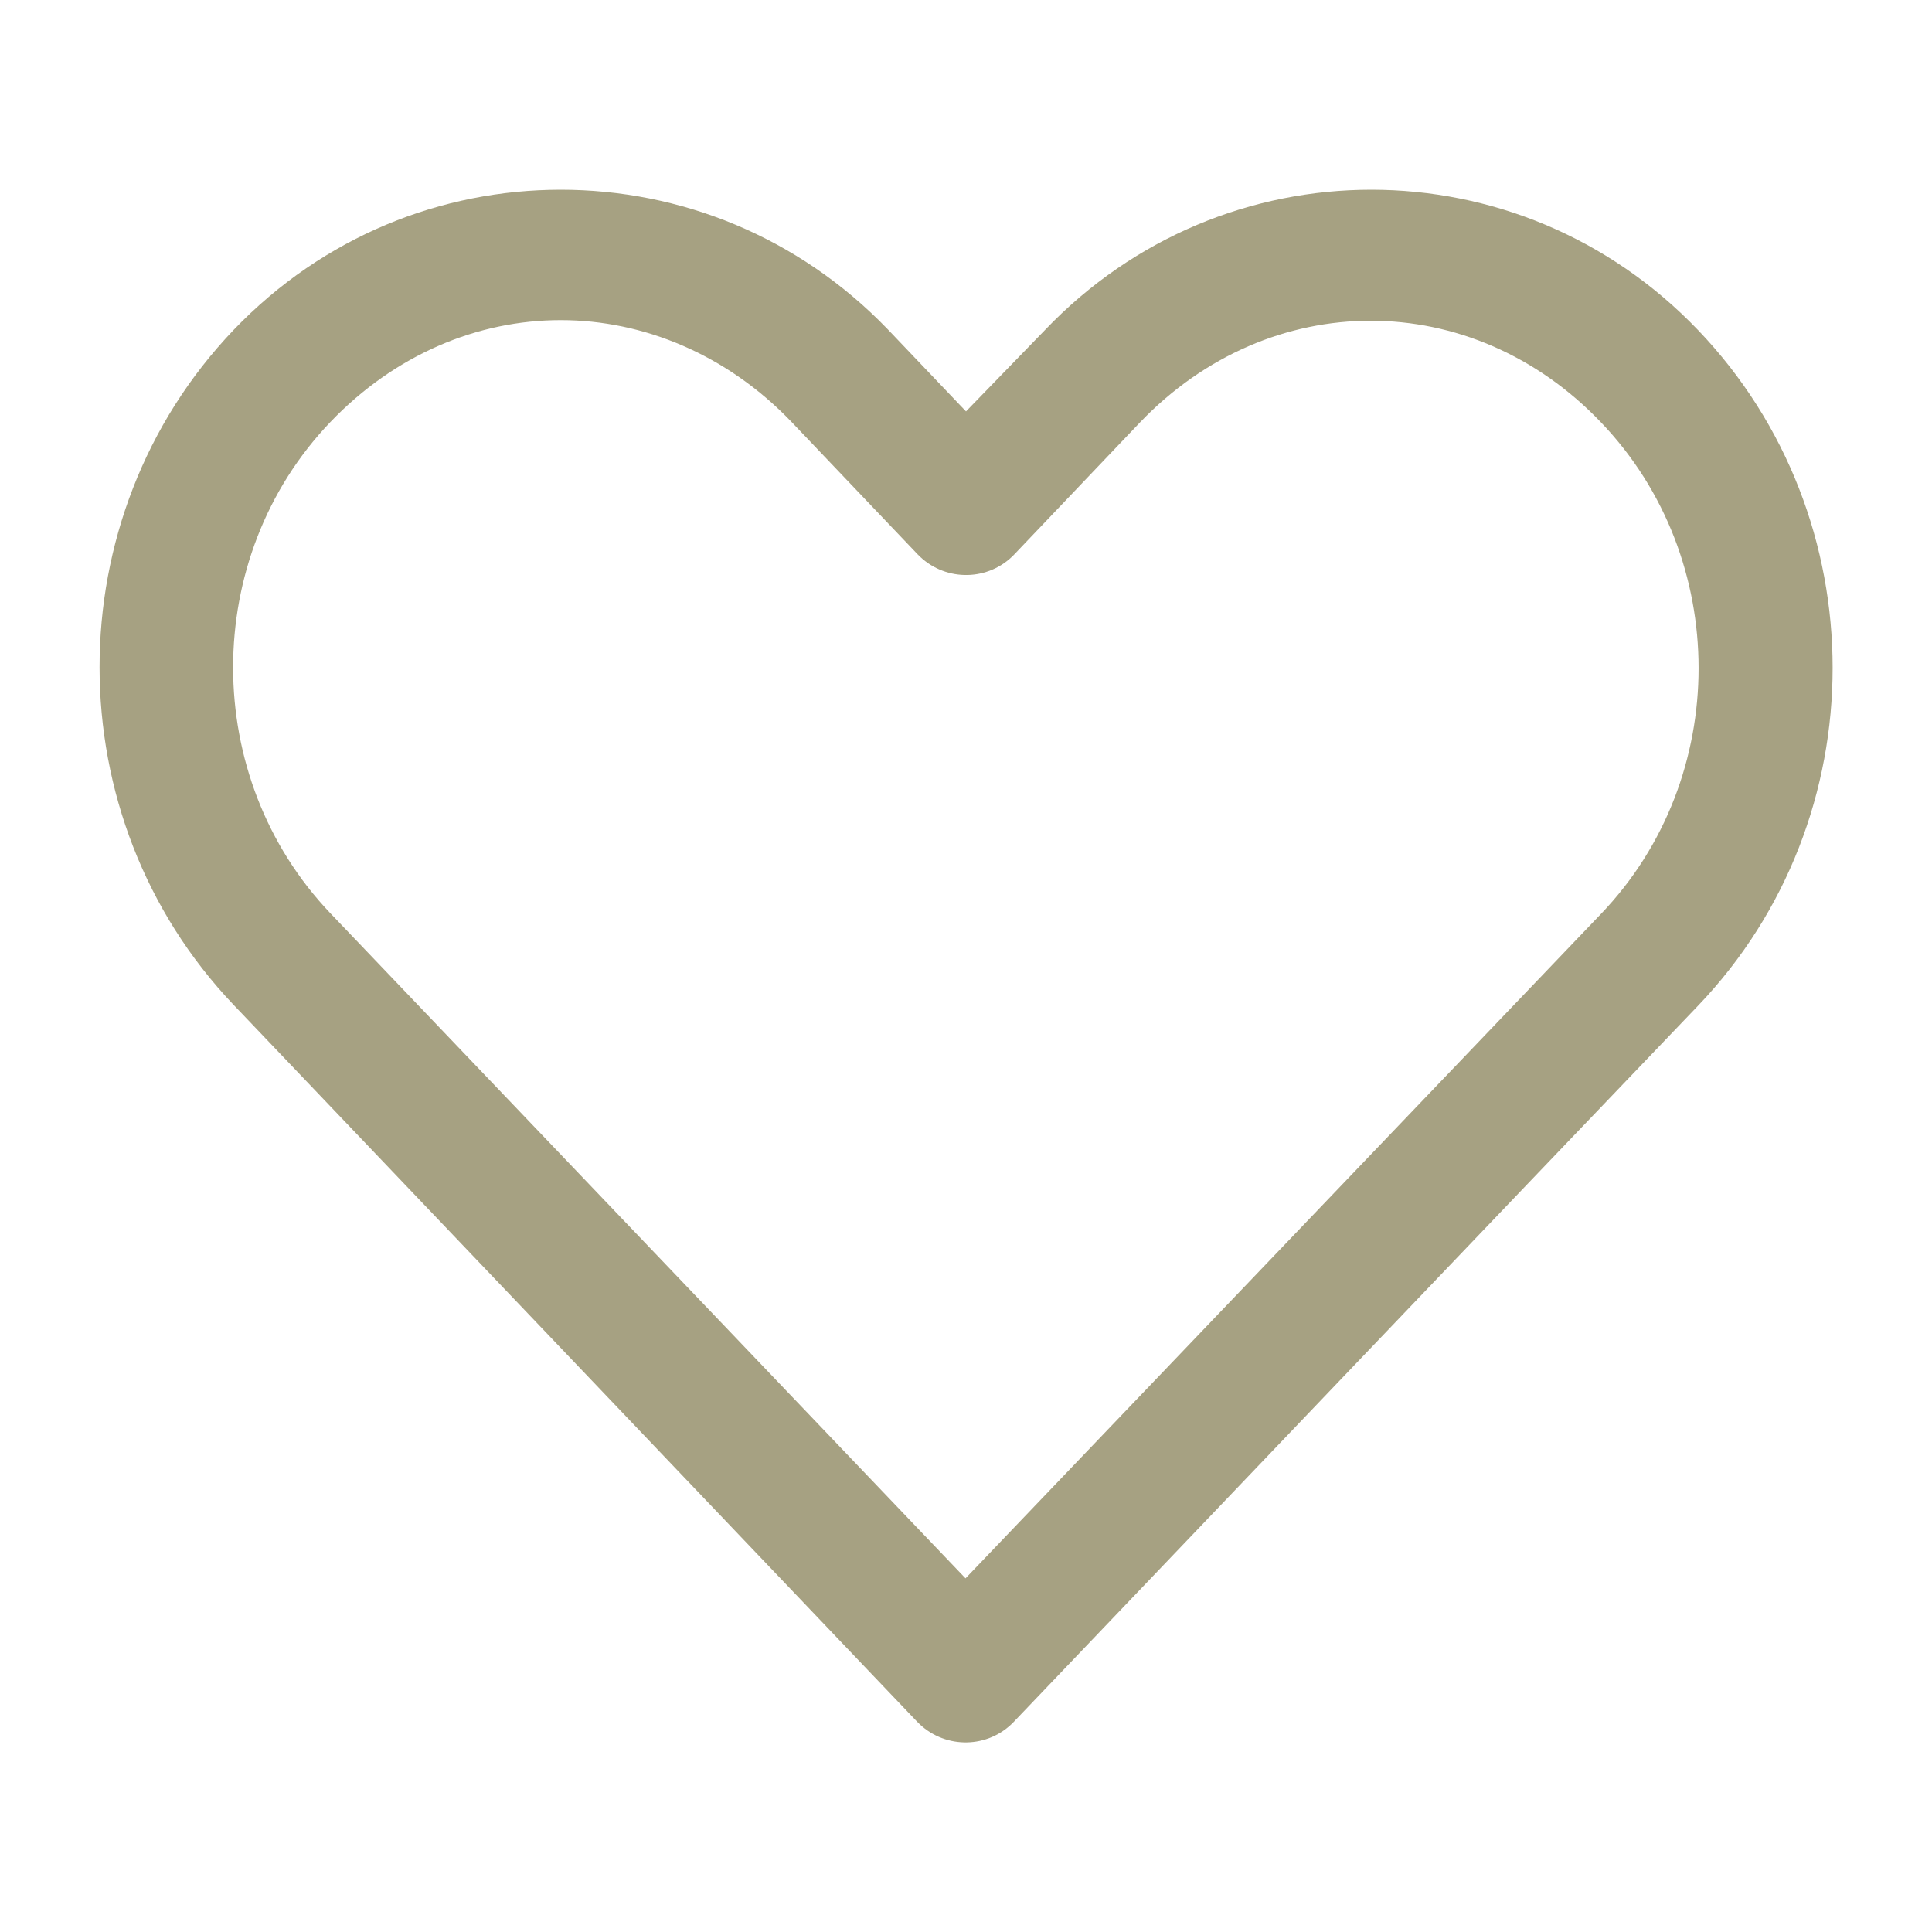
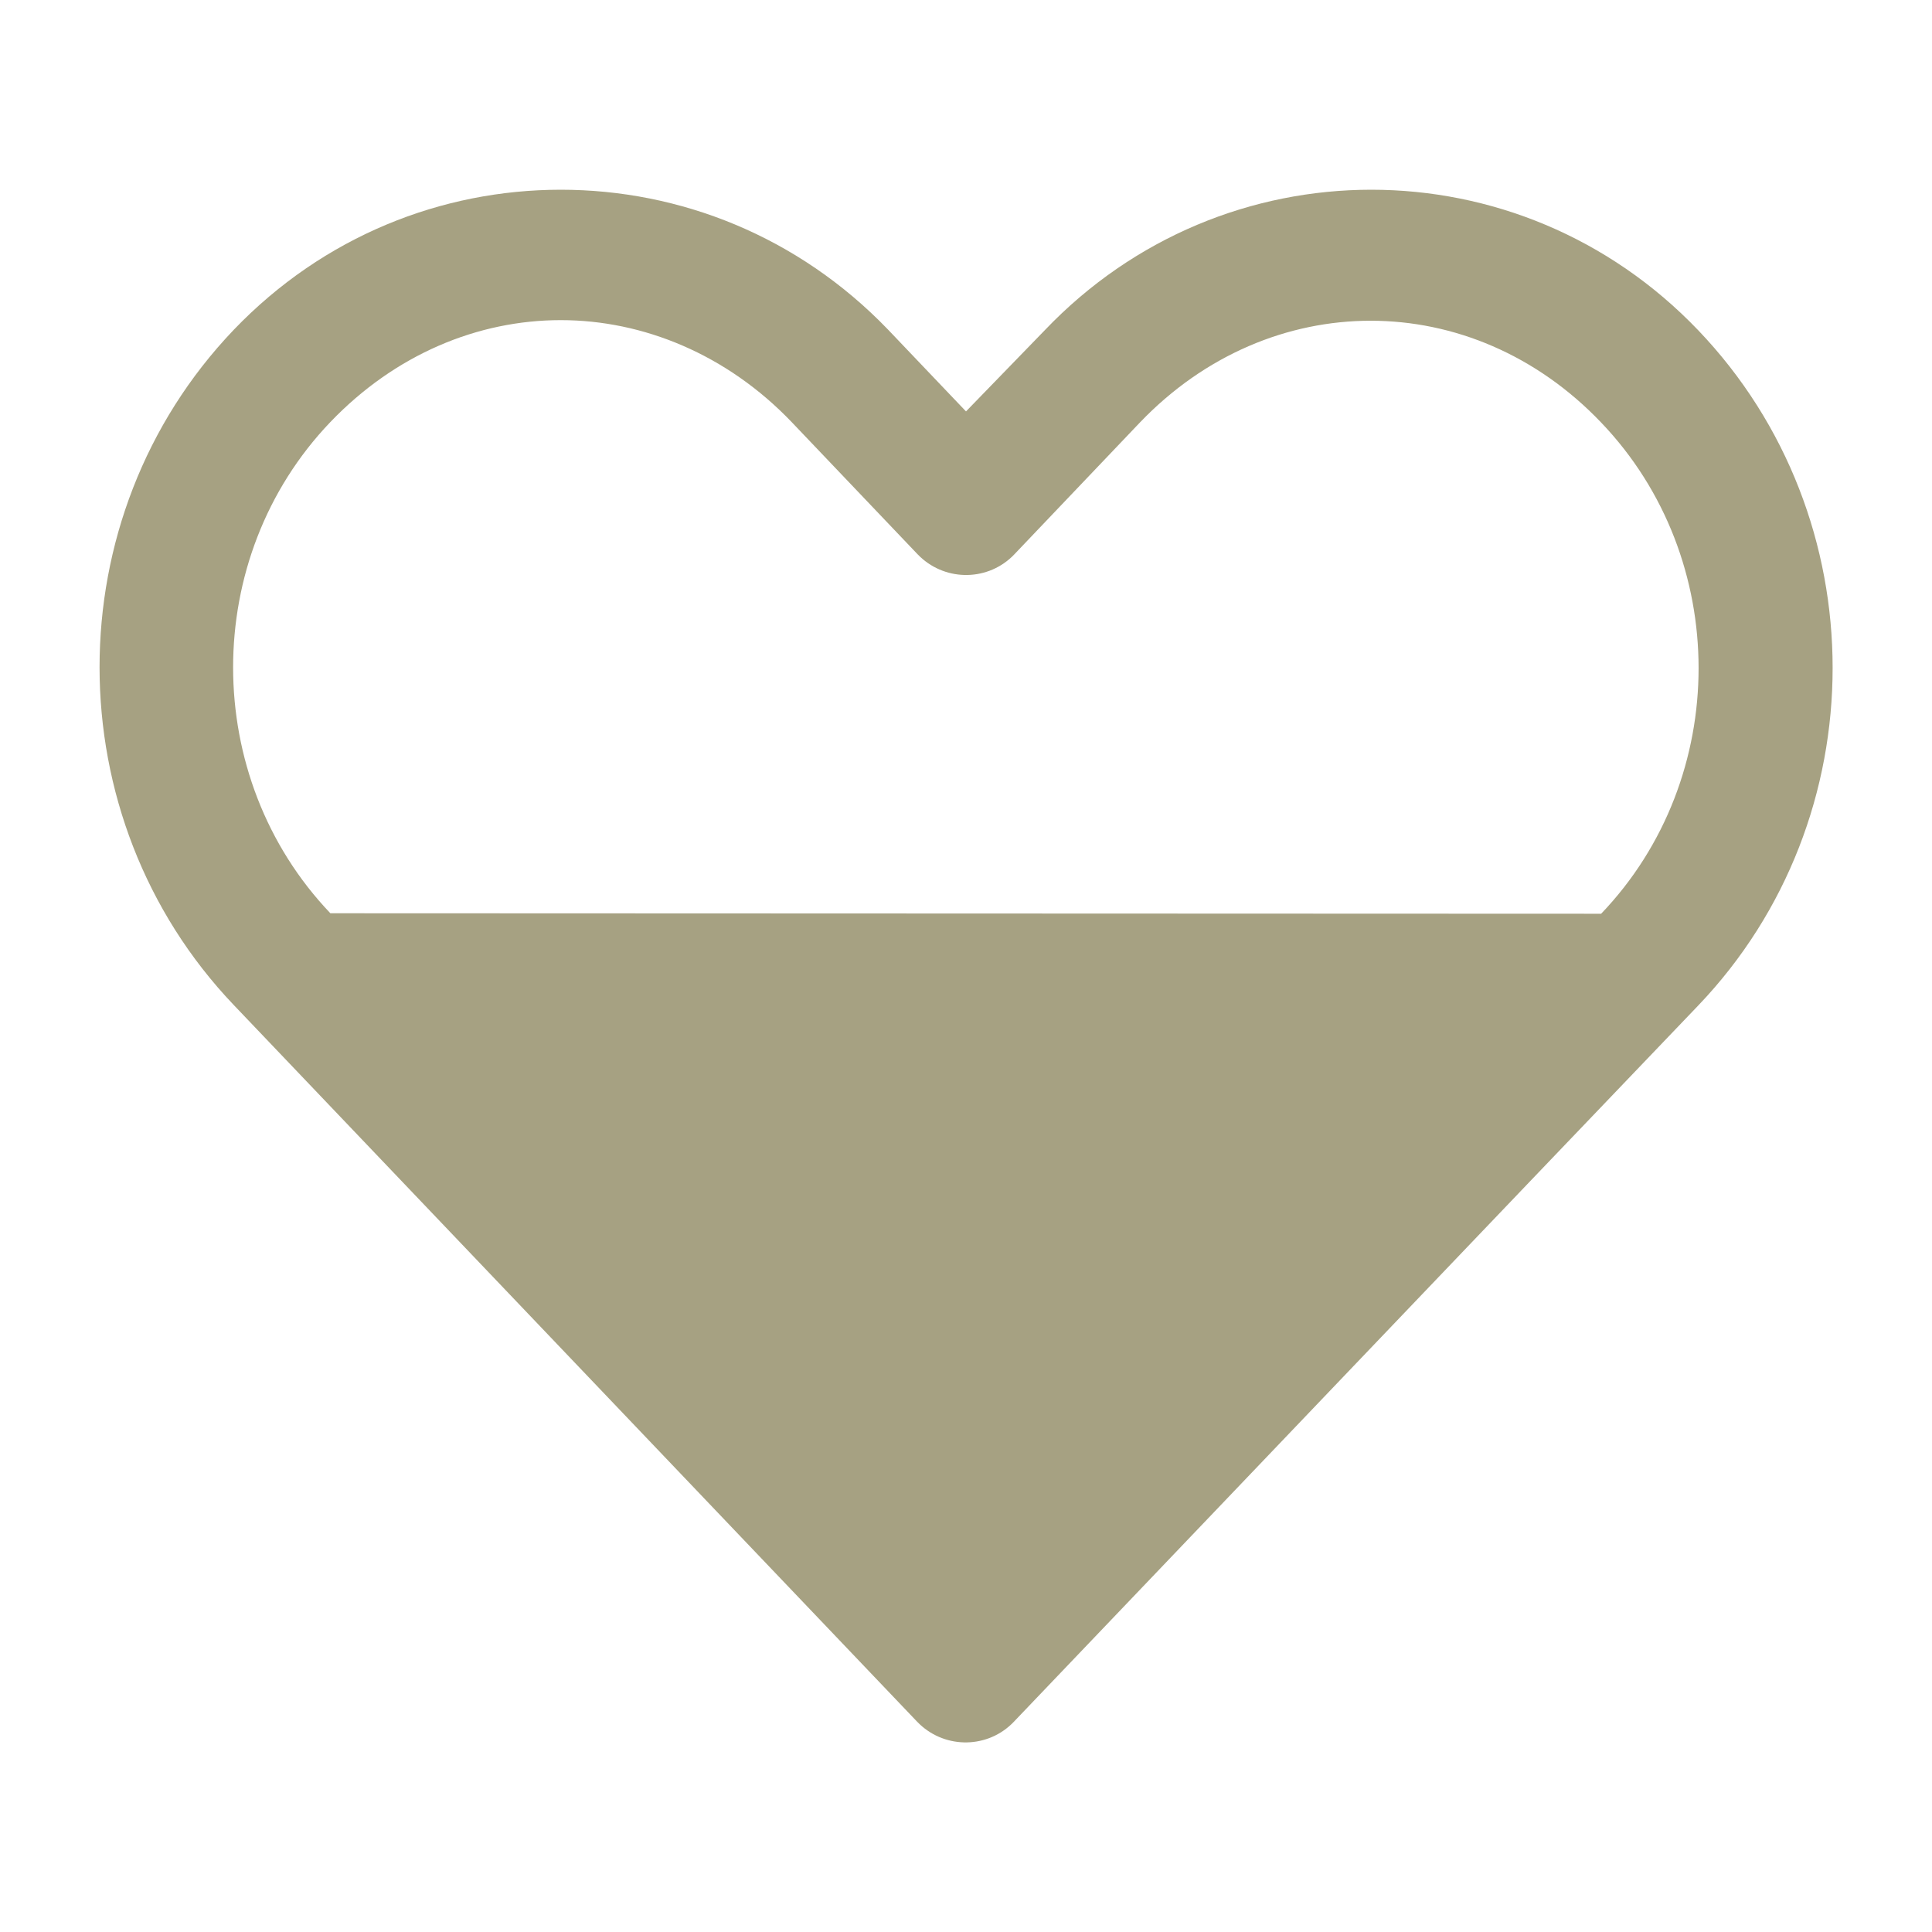
<svg xmlns="http://www.w3.org/2000/svg" version="1.1" id="Layer_1" x="0px" y="0px" viewBox="0 0 40 40" style="enable-background:new 0 0 40 40;" xml:space="preserve">
  <style type="text/css">
	.st0{fill:#A6A182;}
</style>
  <g transform="translate(0,-952.362)">
-     <path class="st0" d="M11.61,956.29c-2.46,0-4.91,0.96-6.77,2.9c-3.71,3.88-3.7,10.1,0,13.98l14.15,14.84   c0.53,0.55,1.4,0.57,1.95,0.05c0.02-0.02,0.03-0.03,0.05-0.05c4.72-4.94,9.44-9.89,14.17-14.83c3.71-3.88,3.71-10.1,0-13.98   c-3.71-3.88-9.83-3.88-13.53,0L20,960.88l-1.62-1.7C16.52,957.25,14.07,956.29,11.61,956.29z M11.61,958.99   c1.71,0,3.44,0.71,4.78,2.11l2.61,2.74c0.53,0.55,1.4,0.57,1.95,0.05c0.02-0.02,0.03-0.03,0.05-0.05l2.6-2.73   c2.69-2.81,6.87-2.81,9.55,0c2.69,2.81,2.69,7.36,0,10.17c-4.39,4.59-8.77,9.17-13.16,13.76L6.84,971.27   c-2.68-2.81-2.69-7.36,0-10.17C8.18,959.7,9.89,958.99,11.61,958.99z" />
+     <path class="st0" d="M11.61,956.29c-2.46,0-4.91,0.96-6.77,2.9c-3.71,3.88-3.7,10.1,0,13.98l14.15,14.84   c0.53,0.55,1.4,0.57,1.95,0.05c0.02-0.02,0.03-0.03,0.05-0.05c4.72-4.94,9.44-9.89,14.17-14.83c3.71-3.88,3.71-10.1,0-13.98   c-3.71-3.88-9.83-3.88-13.53,0L20,960.88l-1.62-1.7C16.52,957.25,14.07,956.29,11.61,956.29z M11.61,958.99   c1.71,0,3.44,0.71,4.78,2.11l2.61,2.74c0.53,0.55,1.4,0.57,1.95,0.05c0.02-0.02,0.03-0.03,0.05-0.05l2.6-2.73   c2.69-2.81,6.87-2.81,9.55,0c2.69,2.81,2.69,7.36,0,10.17L6.84,971.27   c-2.68-2.81-2.69-7.36,0-10.17C8.18,959.7,9.89,958.99,11.61,958.99z" />
  </g>
</svg>